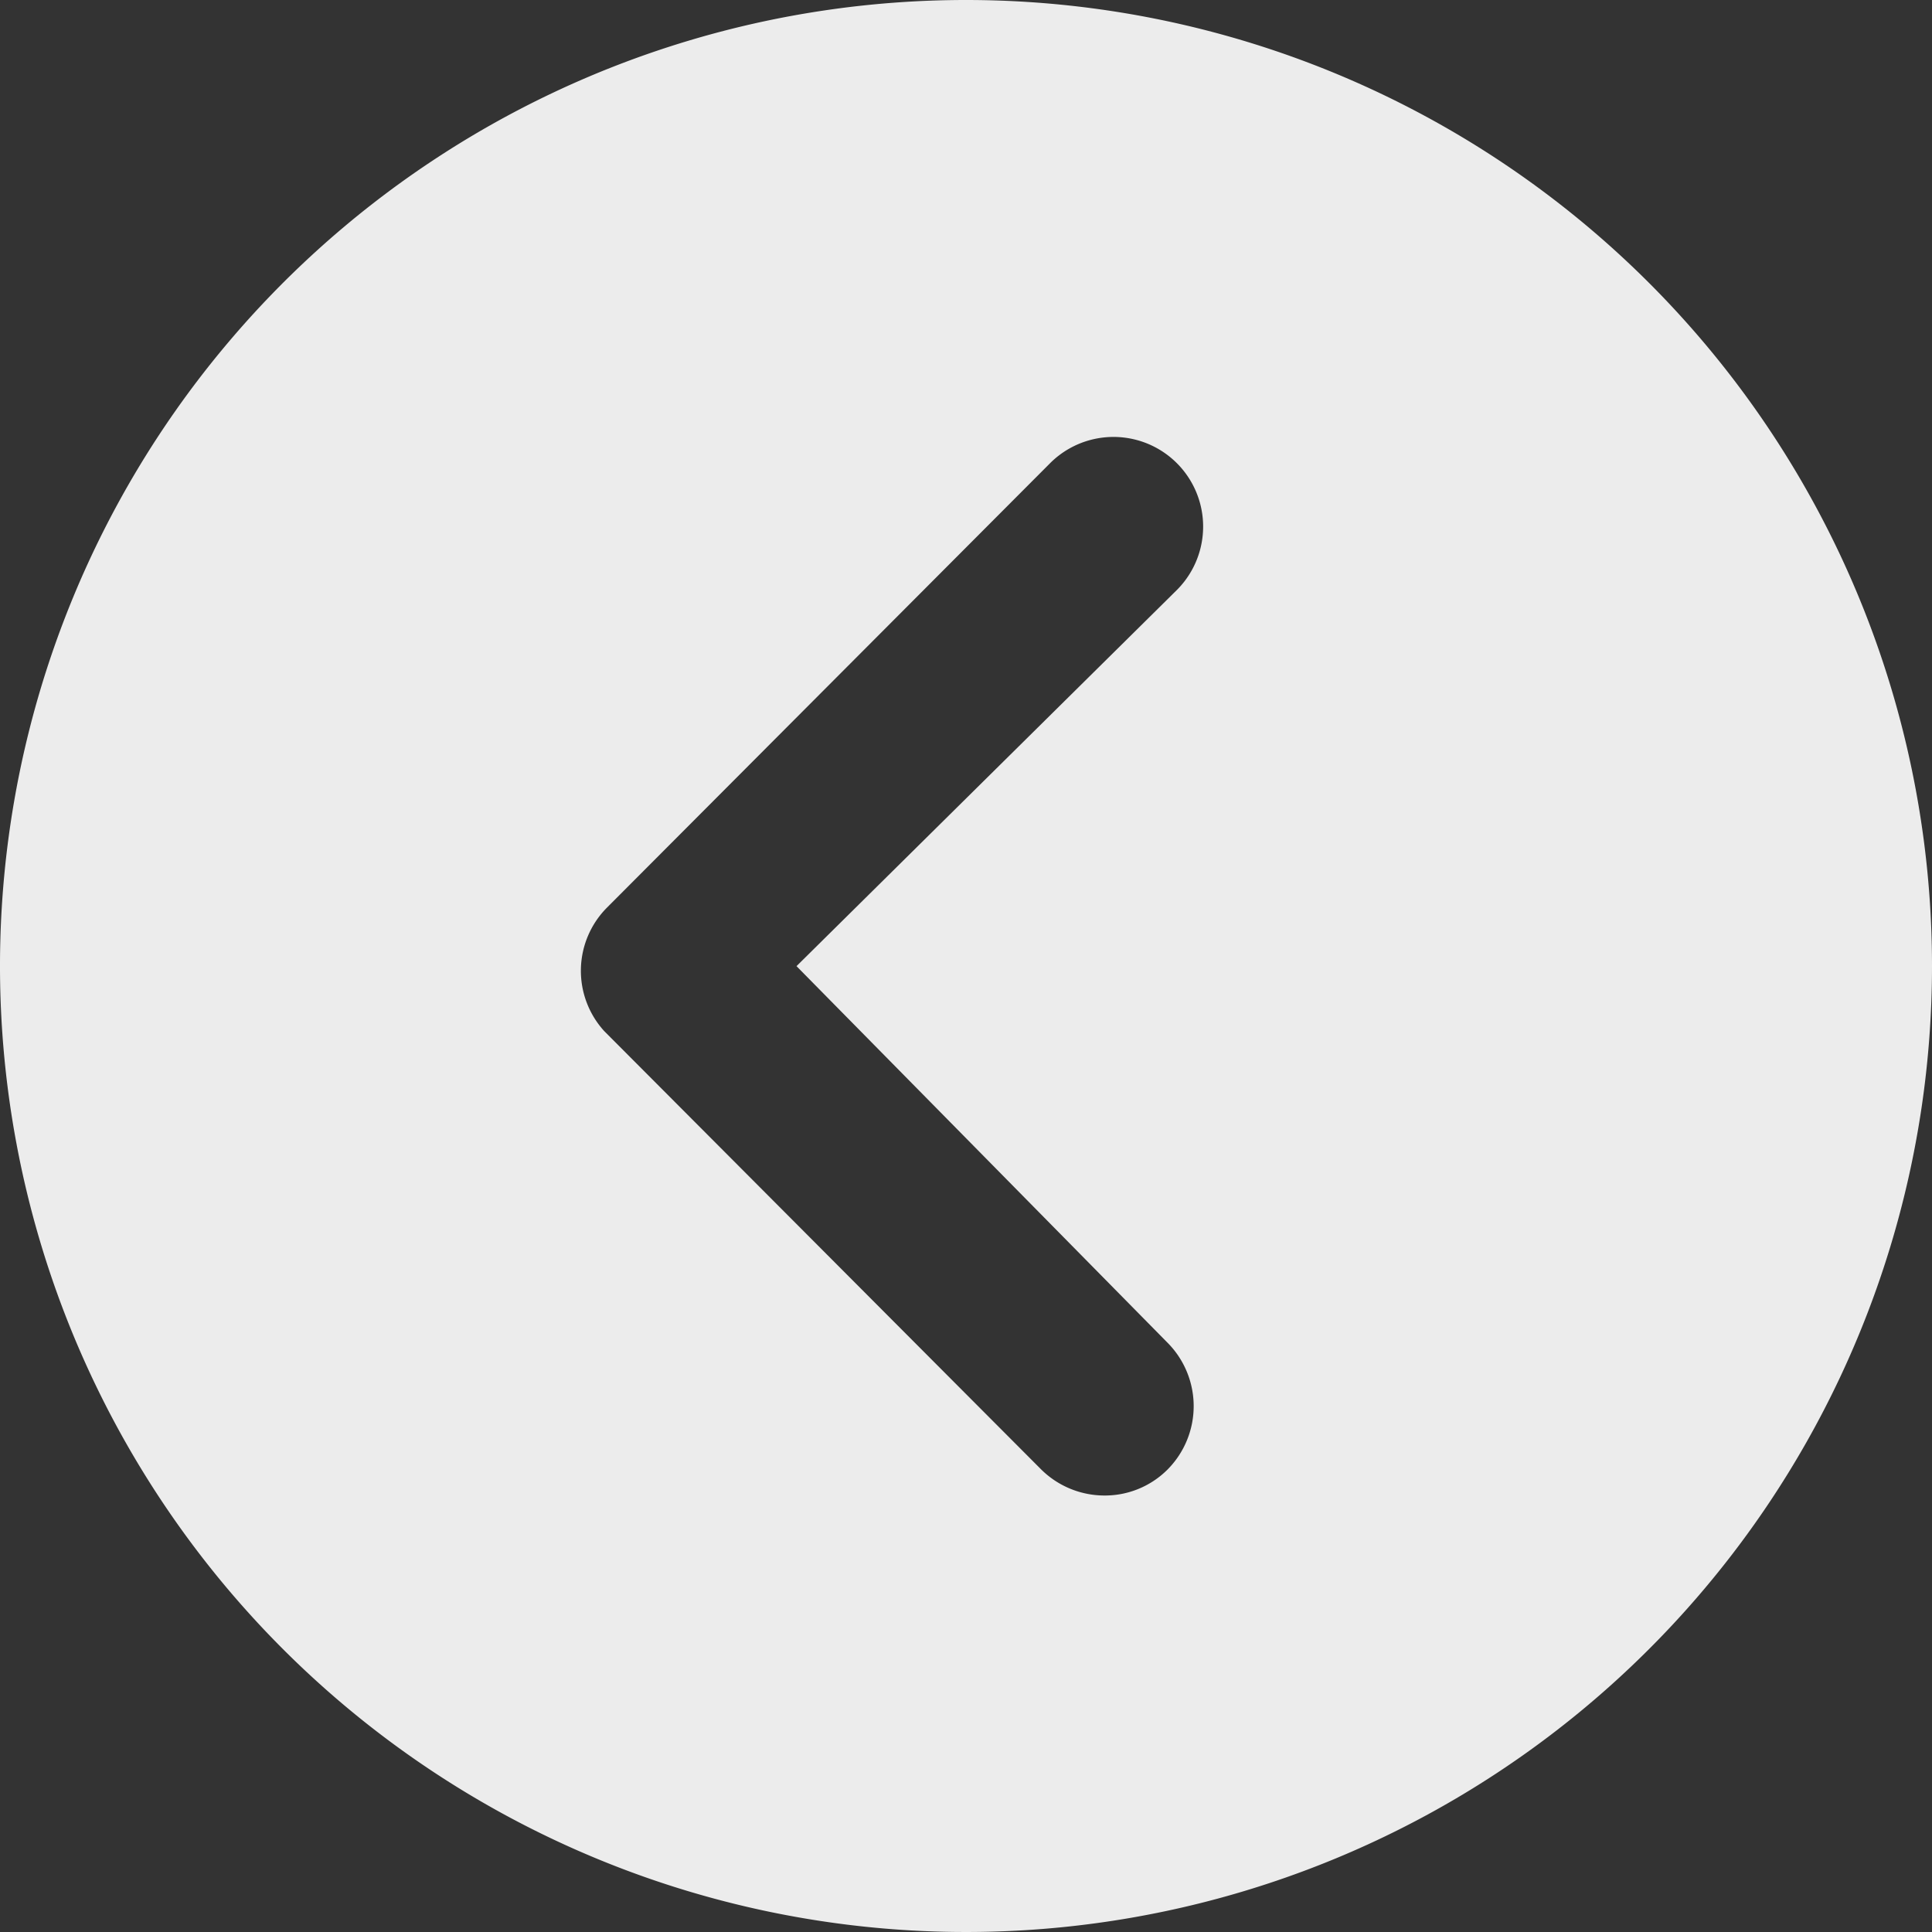
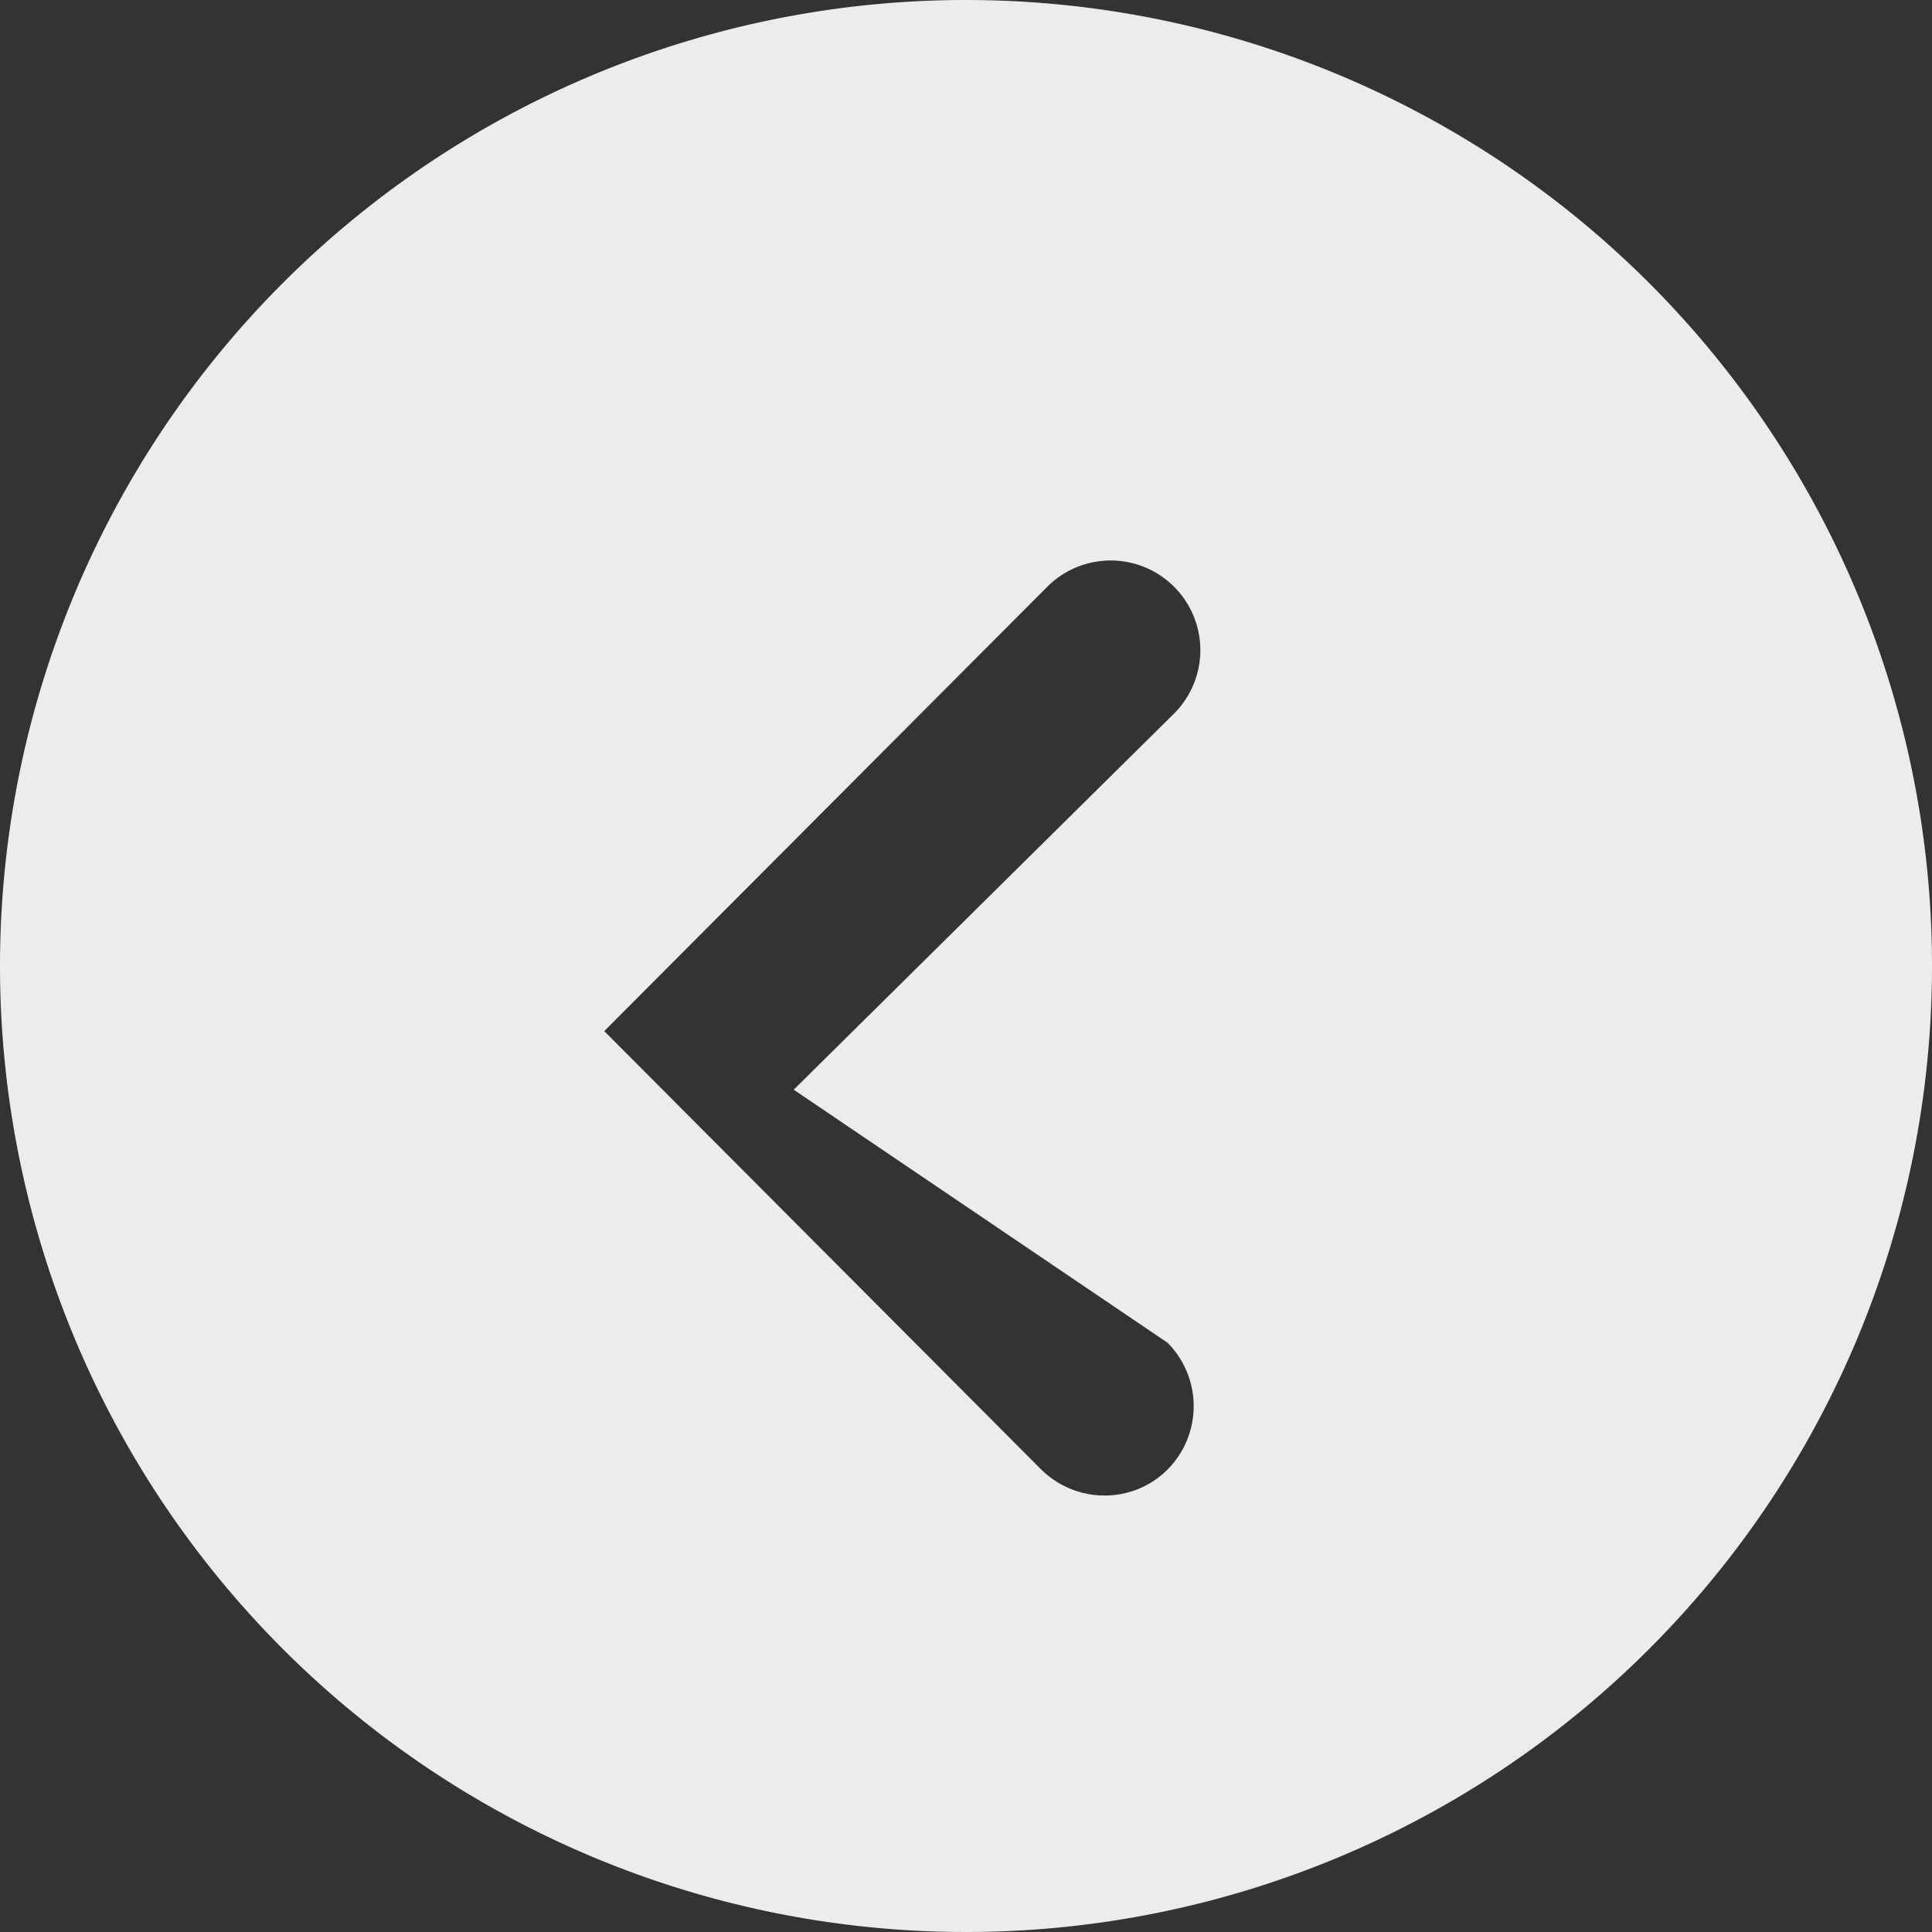
<svg xmlns="http://www.w3.org/2000/svg" width="40" height="40" viewBox="0 0 40 40">
  <rect x="0" y="0" width="40" height="40" fill="#333333" stroke="none" />
-   <path id="Icon_ionic-ios-arrow-dropleft-circle" data-name="Icon ionic-ios-arrow-dropleft-circle" d="M23.375,3.375a20,20,0,1,0,20,20A20,20,0,0,0,23.375,3.375Zm4.173,27.8a1.863,1.863,0,0,1,0,2.625,1.833,1.833,0,0,1-1.308.538,1.865,1.865,0,0,1-1.317-.548l-9.038-9.067a1.854,1.854,0,0,1,.058-2.558l9.173-9.2a1.856,1.856,0,0,1,2.625,2.625l-7.875,7.788Z" transform="translate(-3.375 -3.375)" fill="#ececec" />
+   <path id="Icon_ionic-ios-arrow-dropleft-circle" data-name="Icon ionic-ios-arrow-dropleft-circle" d="M23.375,3.375a20,20,0,1,0,20,20A20,20,0,0,0,23.375,3.375Zm4.173,27.8a1.863,1.863,0,0,1,0,2.625,1.833,1.833,0,0,1-1.308.538,1.865,1.865,0,0,1-1.317-.548l-9.038-9.067l9.173-9.2a1.856,1.856,0,0,1,2.625,2.625l-7.875,7.788Z" transform="translate(-3.375 -3.375)" fill="#ececec" />
</svg>